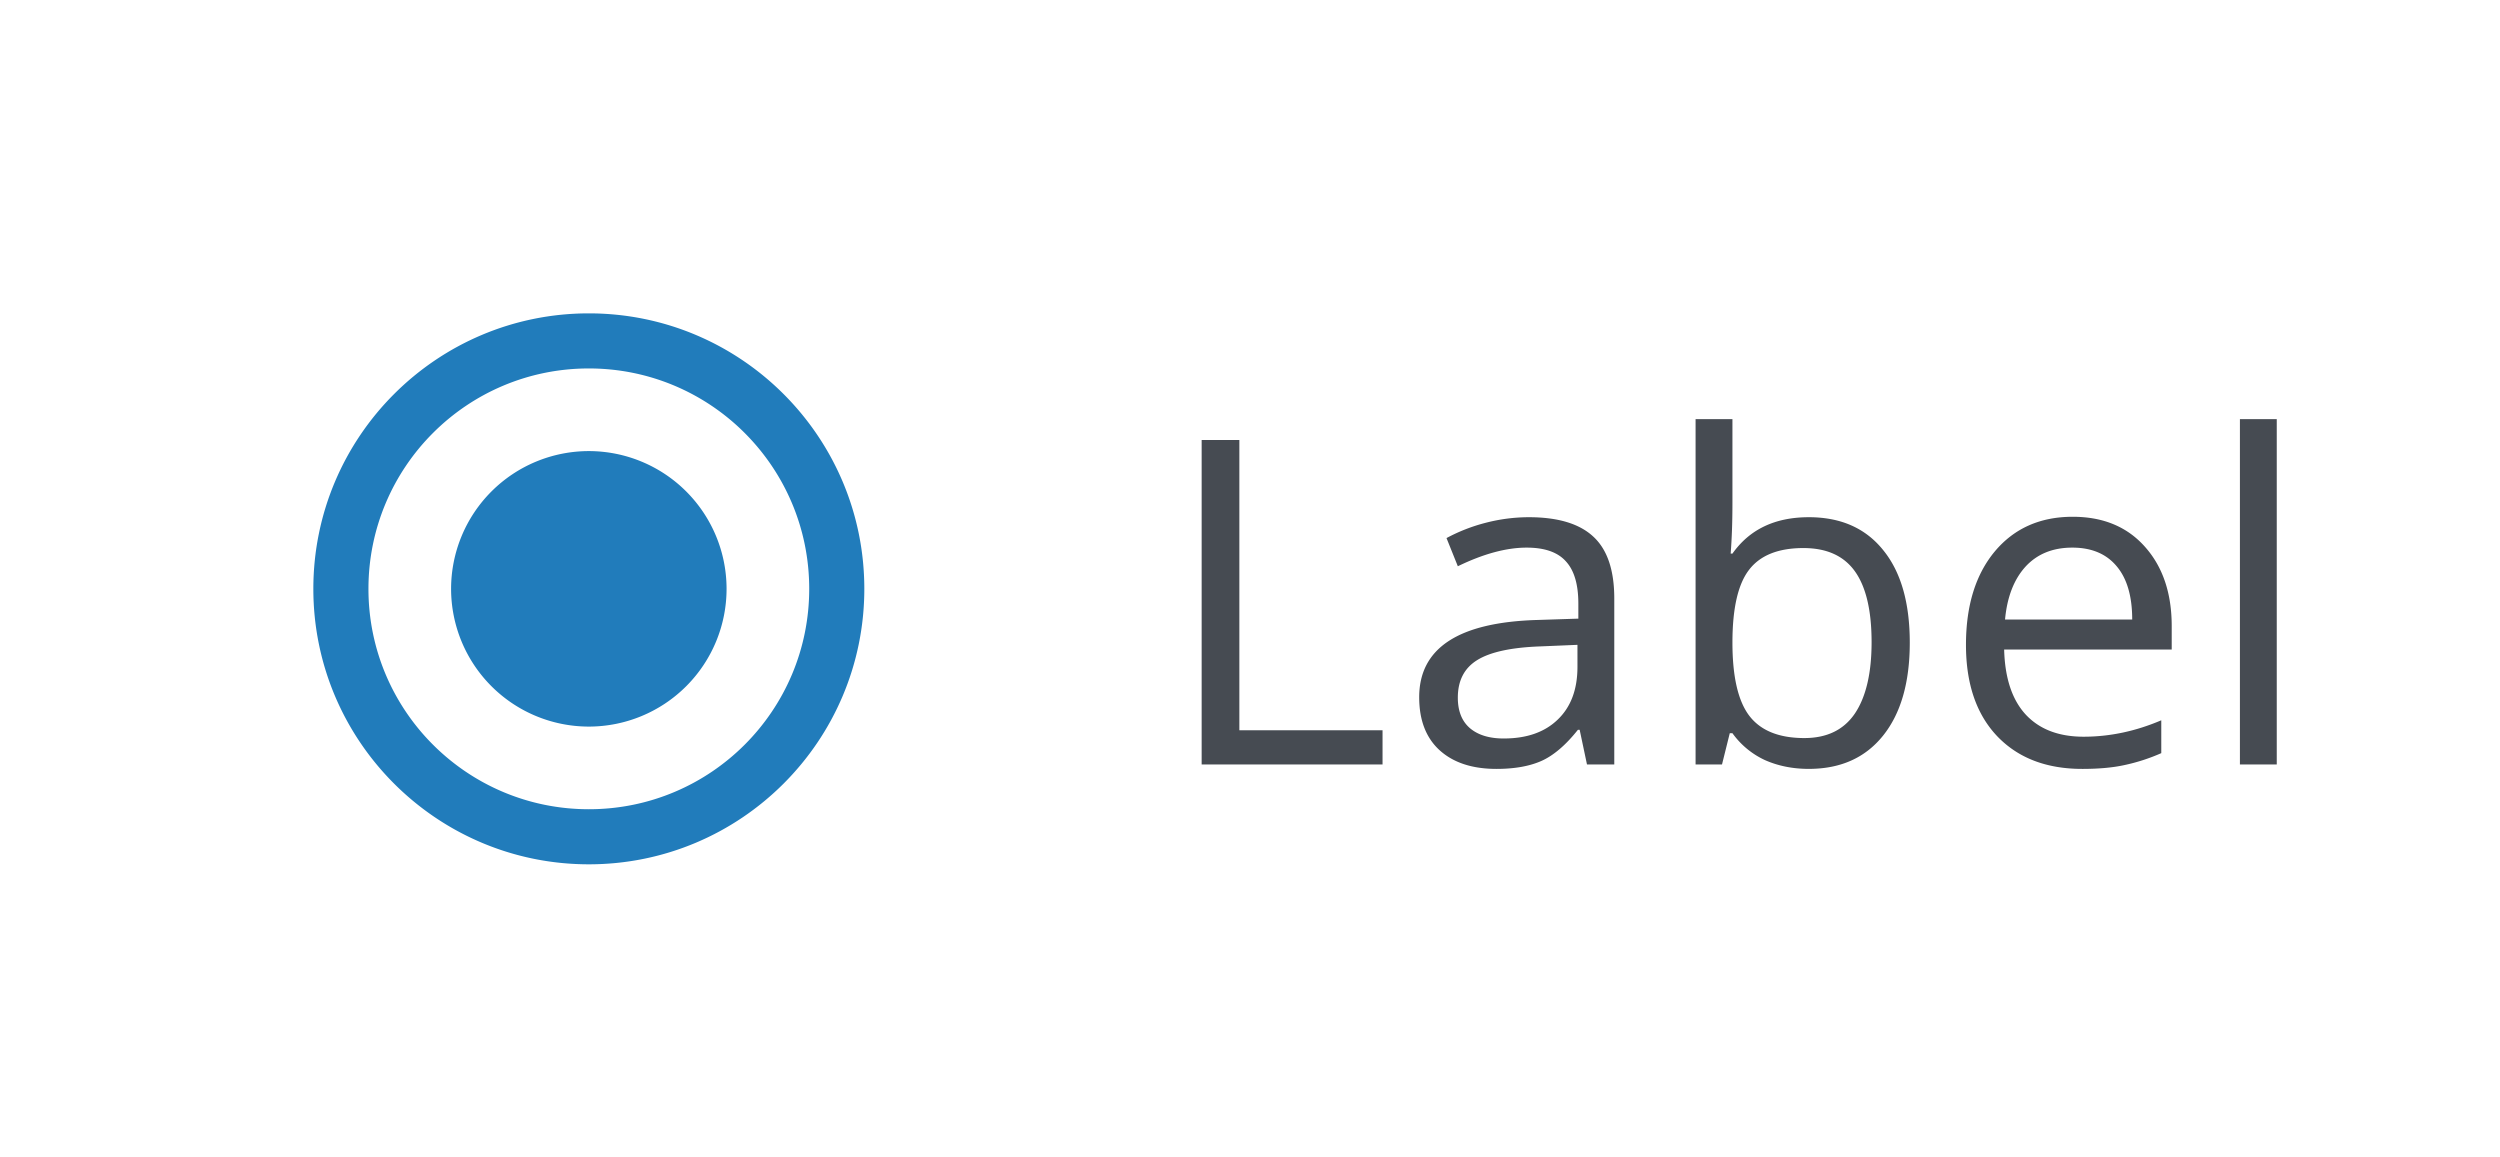
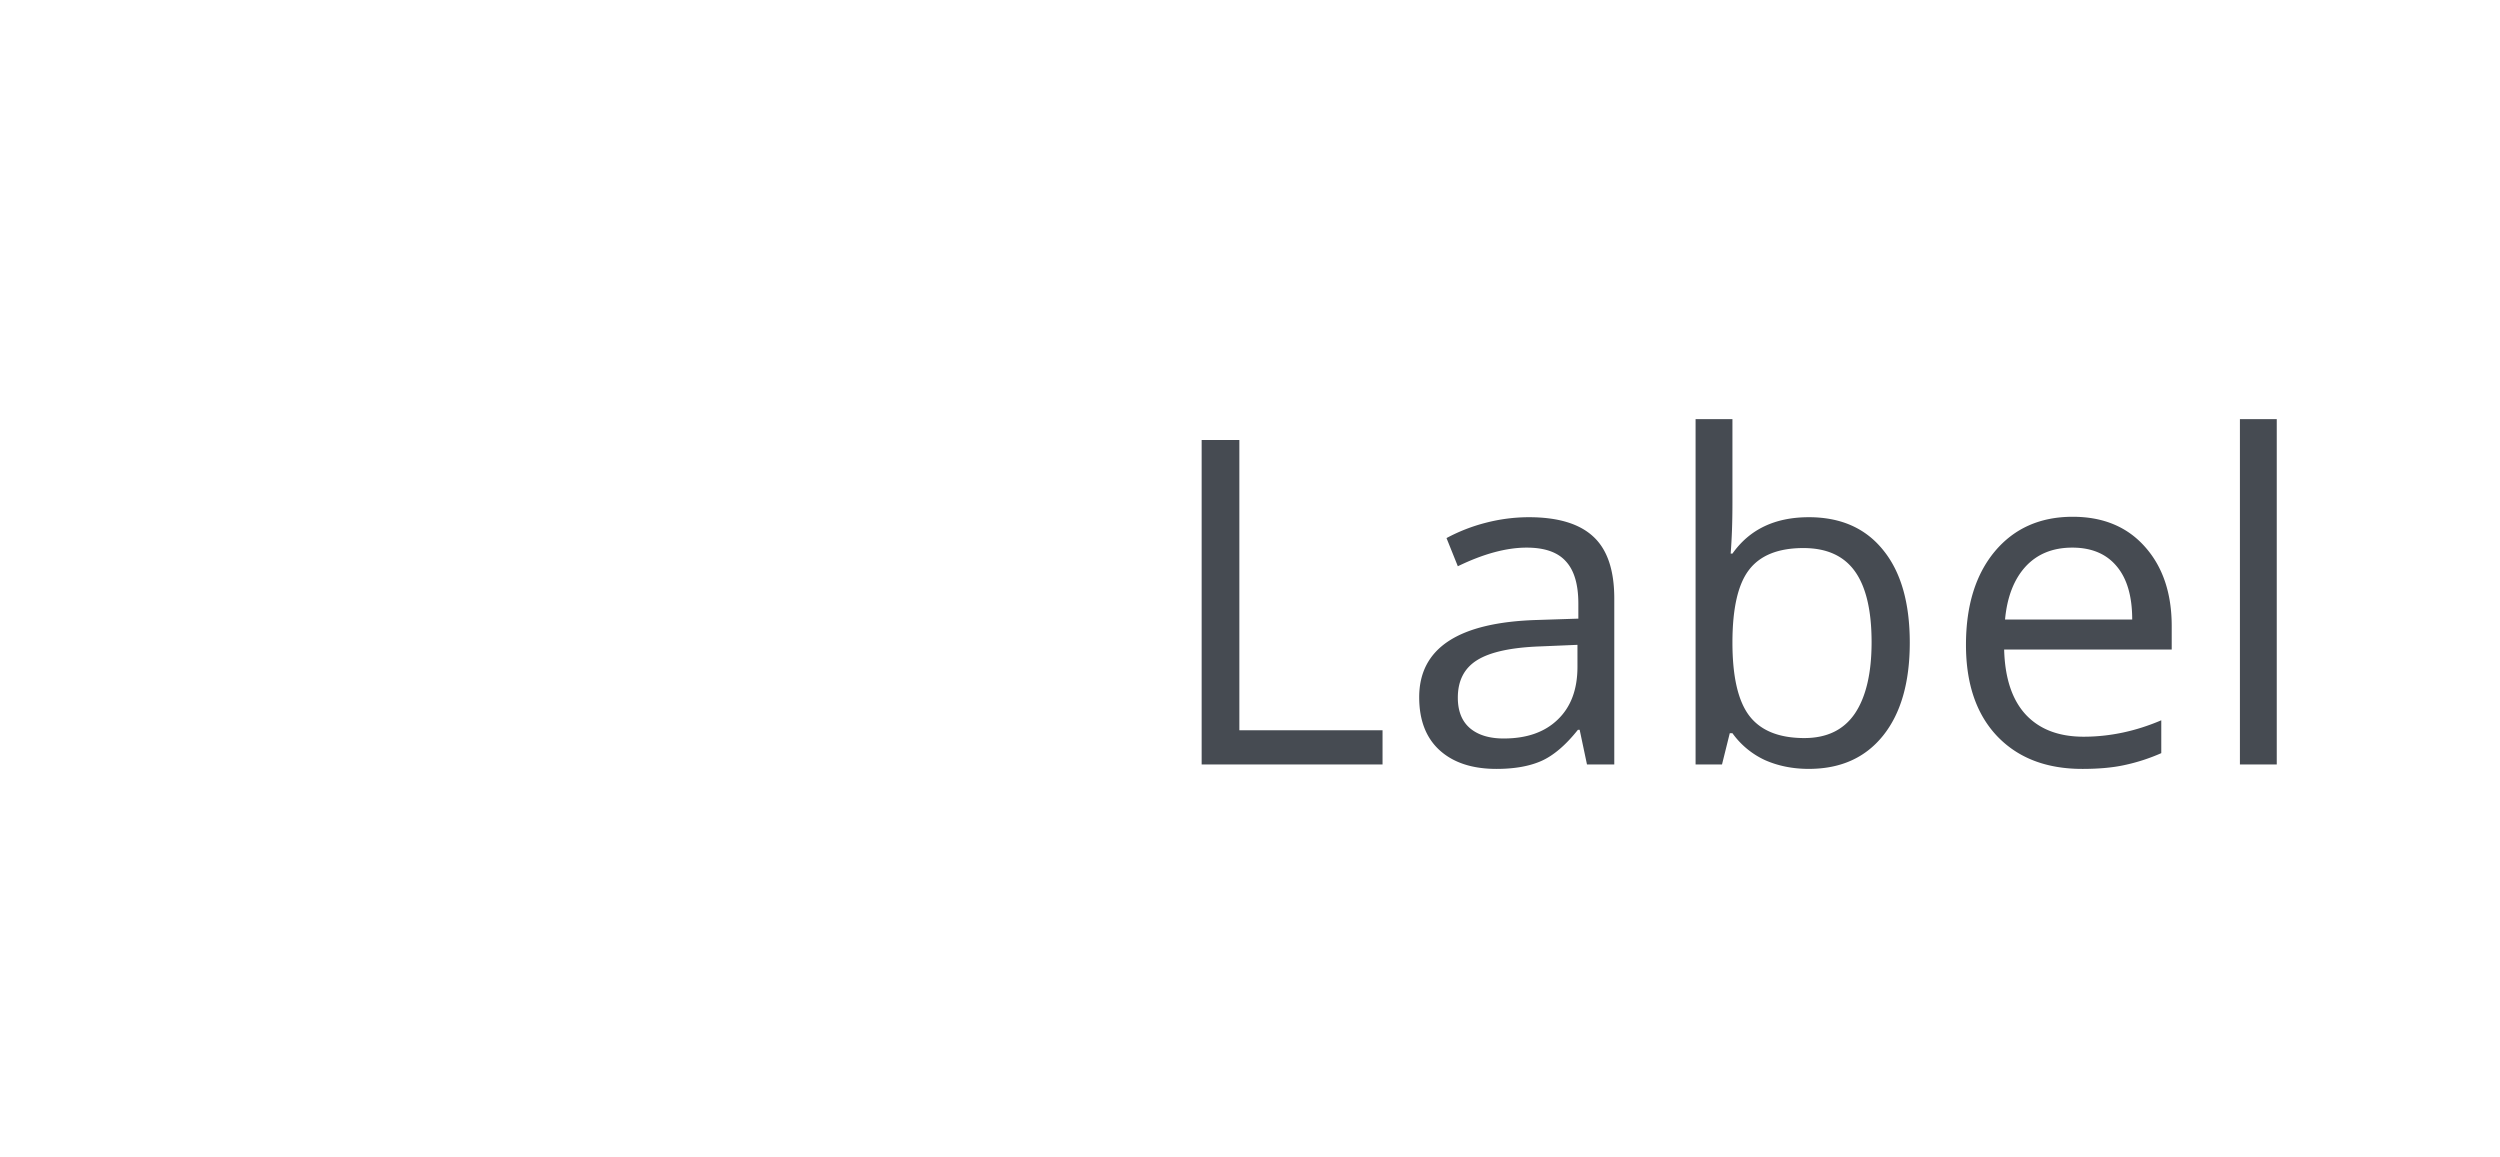
<svg xmlns="http://www.w3.org/2000/svg" width="121" height="56" fill="none">
-   <path fill-rule="evenodd" clip-rule="evenodd" d="M28.5 15.167c-7.36 0-13.334 5.973-13.334 13.333S21.14 41.833 28.5 41.833c7.36 0 13.333-5.973 13.333-13.333S35.86 15.167 28.5 15.167zm0 6.666a6.67 6.67 0 00-6.667 6.667 6.67 6.67 0 006.667 6.667 6.67 6.67 0 006.666-6.667 6.67 6.67 0 00-6.666-6.667zM17.833 28.5c0 5.893 4.774 10.667 10.667 10.667S39.166 34.393 39.166 28.5 34.394 17.833 28.5 17.833c-5.893 0-10.667 4.774-10.667 10.667z" fill="#217CBB" />
  <path d="M58.16 37V21.295h1.825v14.05h6.93V37h-8.756zm18.65 0l-.354-1.676h-.086c-.587.738-1.174 1.24-1.762 1.504-.58.258-1.307.387-2.18.387-1.168 0-2.084-.3-2.75-.903-.66-.601-.989-1.457-.989-2.567 0-2.377 1.902-3.624 5.705-3.738l1.998-.065v-.73c0-.924-.2-1.604-.602-2.041-.394-.444-1.028-.666-1.901-.666-.981 0-2.091.3-3.33.902l-.548-1.364a8.4 8.4 0 011.901-.741 8.318 8.318 0 012.084-.269c1.404 0 2.442.312 3.115.935.68.623 1.02 1.622 1.02 2.997V37h-1.32zm-4.028-1.257c1.11 0 1.98-.304 2.61-.913.638-.609.957-1.46.957-2.557V31.21l-1.784.075c-1.418.05-2.442.272-3.072.666-.623.387-.934.992-.934 1.816 0 .644.193 1.135.58 1.471.394.337.941.505 1.643.505zm14.763-10.71c1.547 0 2.746.53 3.599 1.59.859 1.053 1.289 2.546 1.289 4.48 0 1.933-.434 3.437-1.3 4.511-.86 1.067-2.055 1.6-3.588 1.6-.766 0-1.468-.139-2.106-.418a4.002 4.002 0 01-1.59-1.31h-.128L83.345 37h-1.279V20.285h1.784v4.06c0 .91-.029 1.727-.086 2.45h.086c.83-1.175 2.062-1.762 3.695-1.762zm-.258 1.493c-1.217 0-2.095.351-2.632 1.053-.537.695-.805 1.87-.805 3.523 0 1.655.275 2.84.827 3.556.551.71 1.436 1.064 2.653 1.064 1.096 0 1.912-.398 2.45-1.193.536-.802.805-1.951.805-3.448 0-1.532-.269-2.675-.806-3.427-.537-.752-1.367-1.128-2.492-1.128zm13.495 10.689c-1.74 0-3.115-.53-4.125-1.59-1.002-1.06-1.504-2.532-1.504-4.415 0-1.898.466-3.405 1.397-4.523.938-1.117 2.195-1.675 3.77-1.675 1.476 0 2.643.487 3.502 1.46.86.967 1.289 2.246 1.289 3.836v1.128h-8.11c.036 1.382.383 2.43 1.042 3.147.666.716 1.6 1.074 2.804 1.074 1.267 0 2.521-.265 3.759-.795v1.59a9.104 9.104 0 01-1.794.58c-.558.122-1.235.183-2.03.183zm-.483-10.71c-.946 0-1.701.308-2.267.924-.558.616-.888 1.468-.988 2.556h6.155c0-1.124-.25-1.983-.752-2.578-.501-.601-1.217-.902-2.148-.902zM110.195 37h-1.783V20.285h1.783V37z" fill="#464B52" />
</svg>